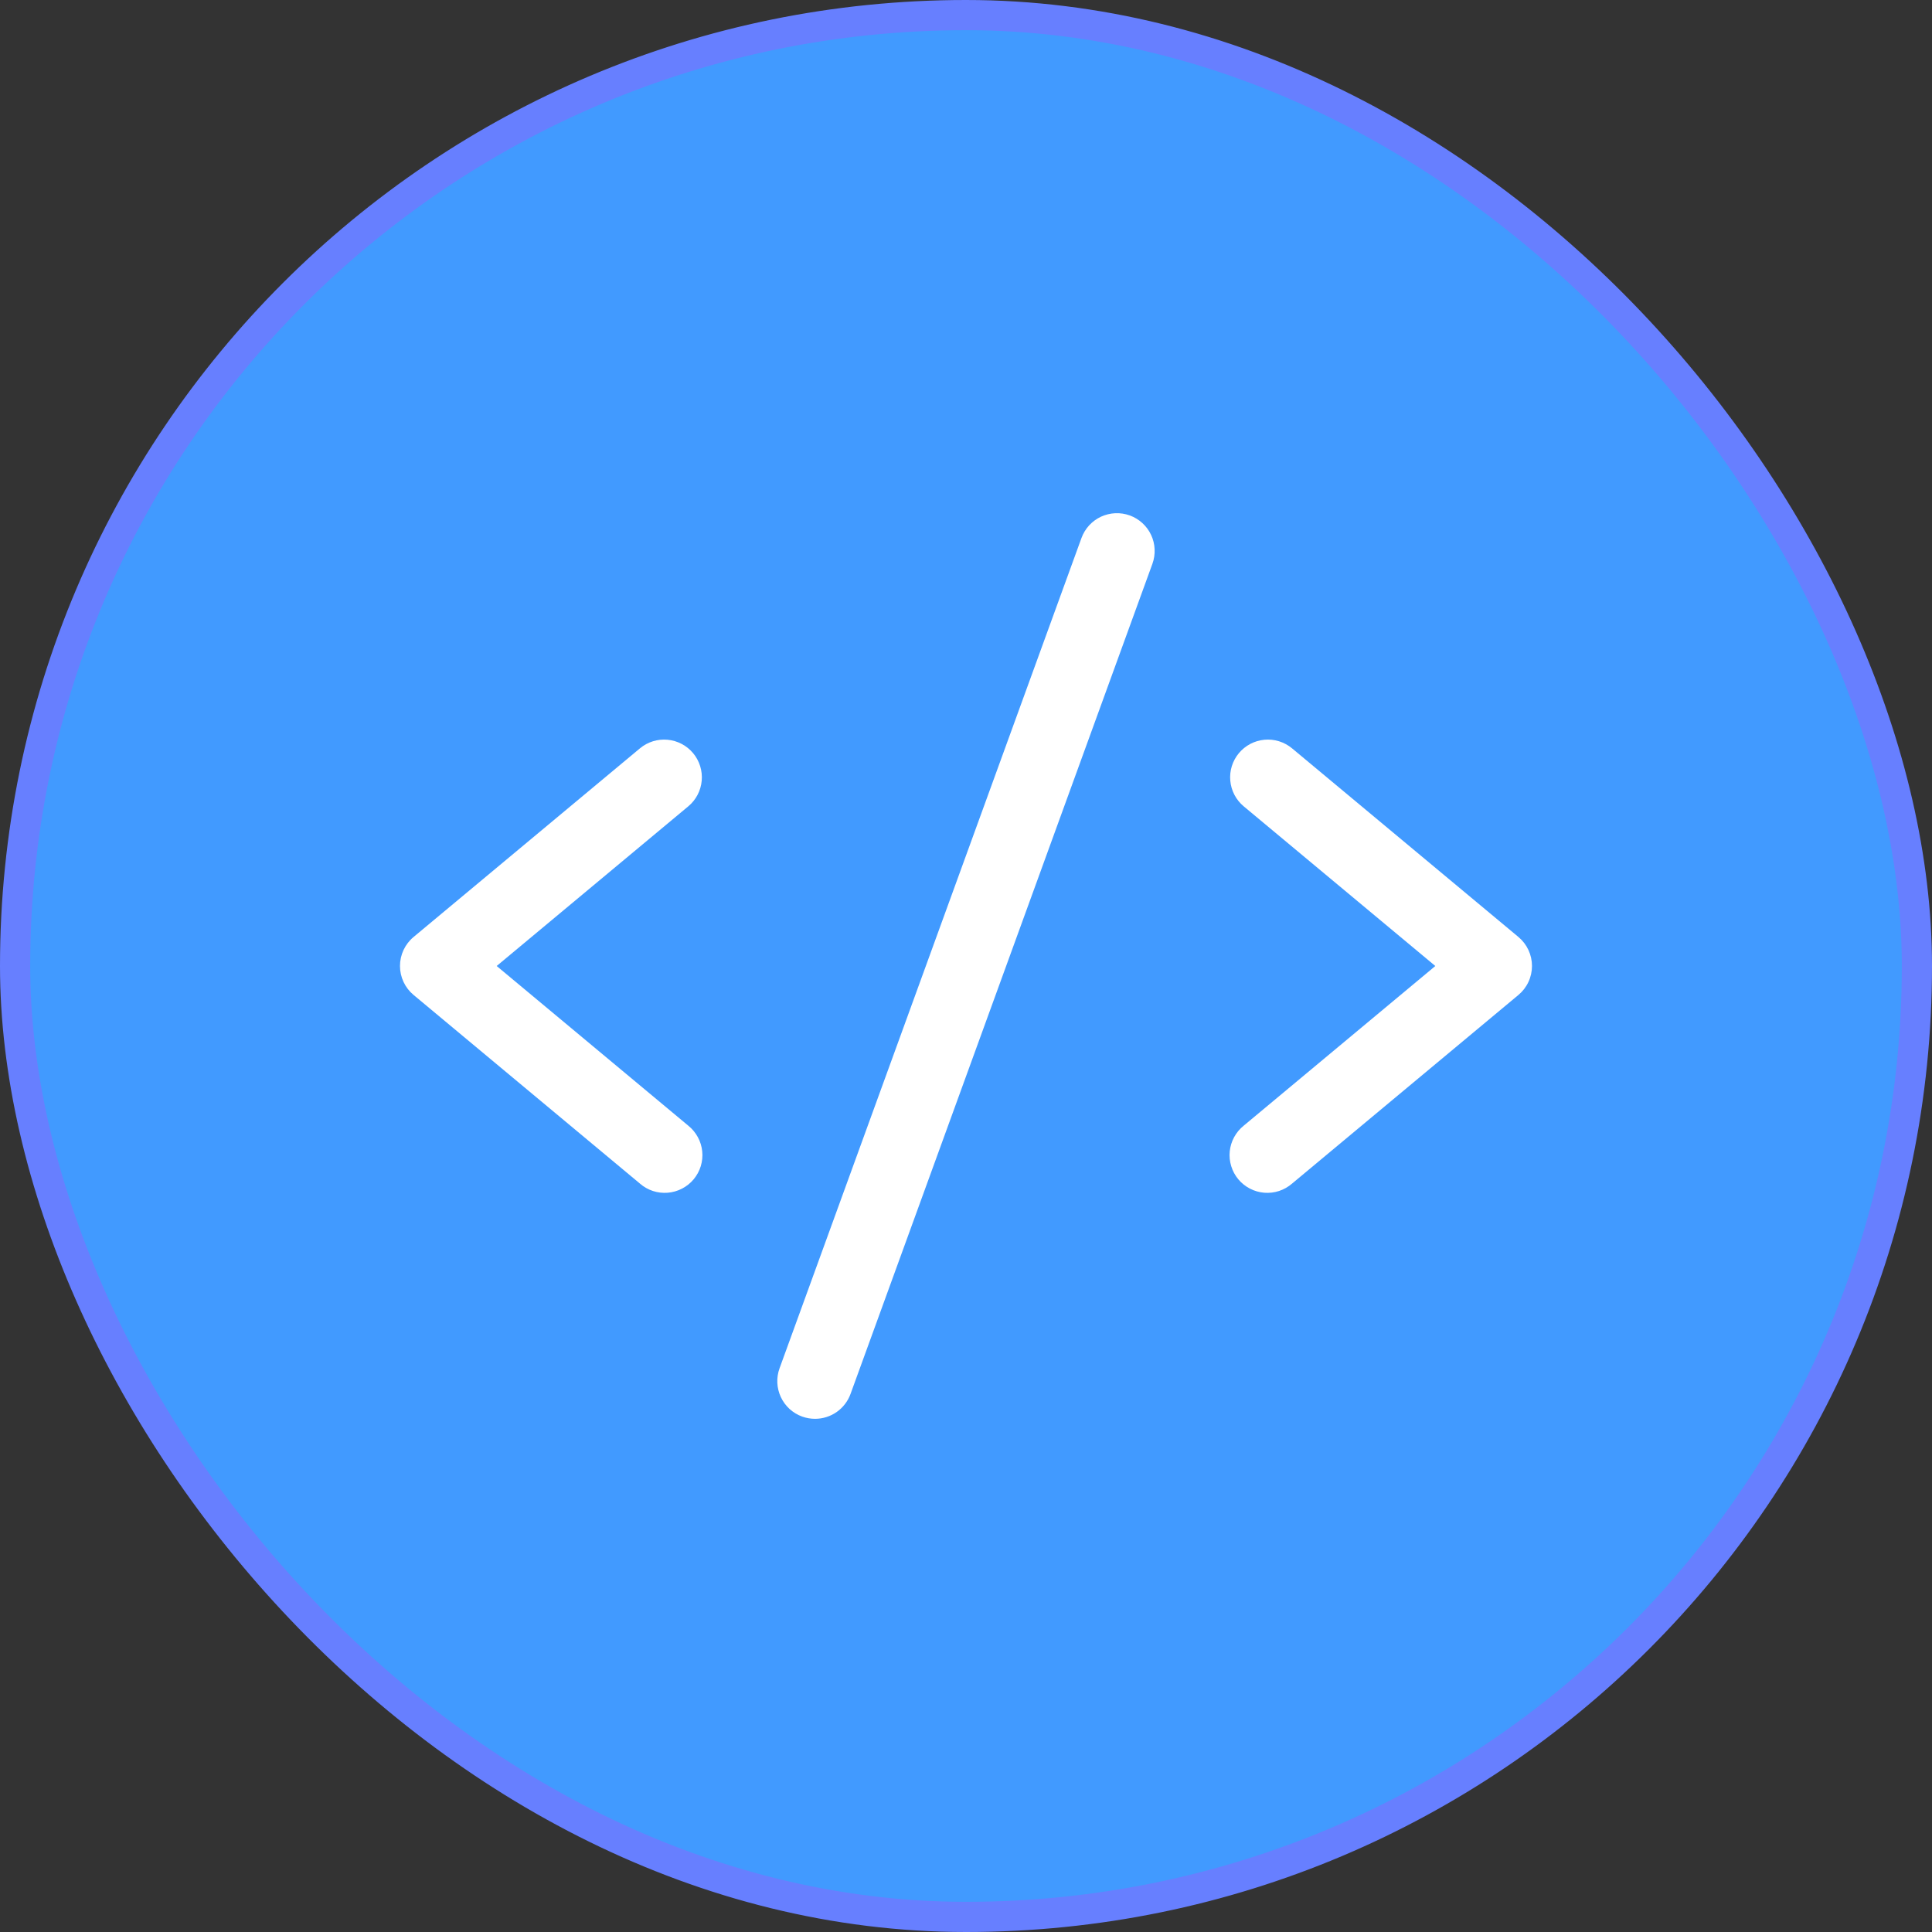
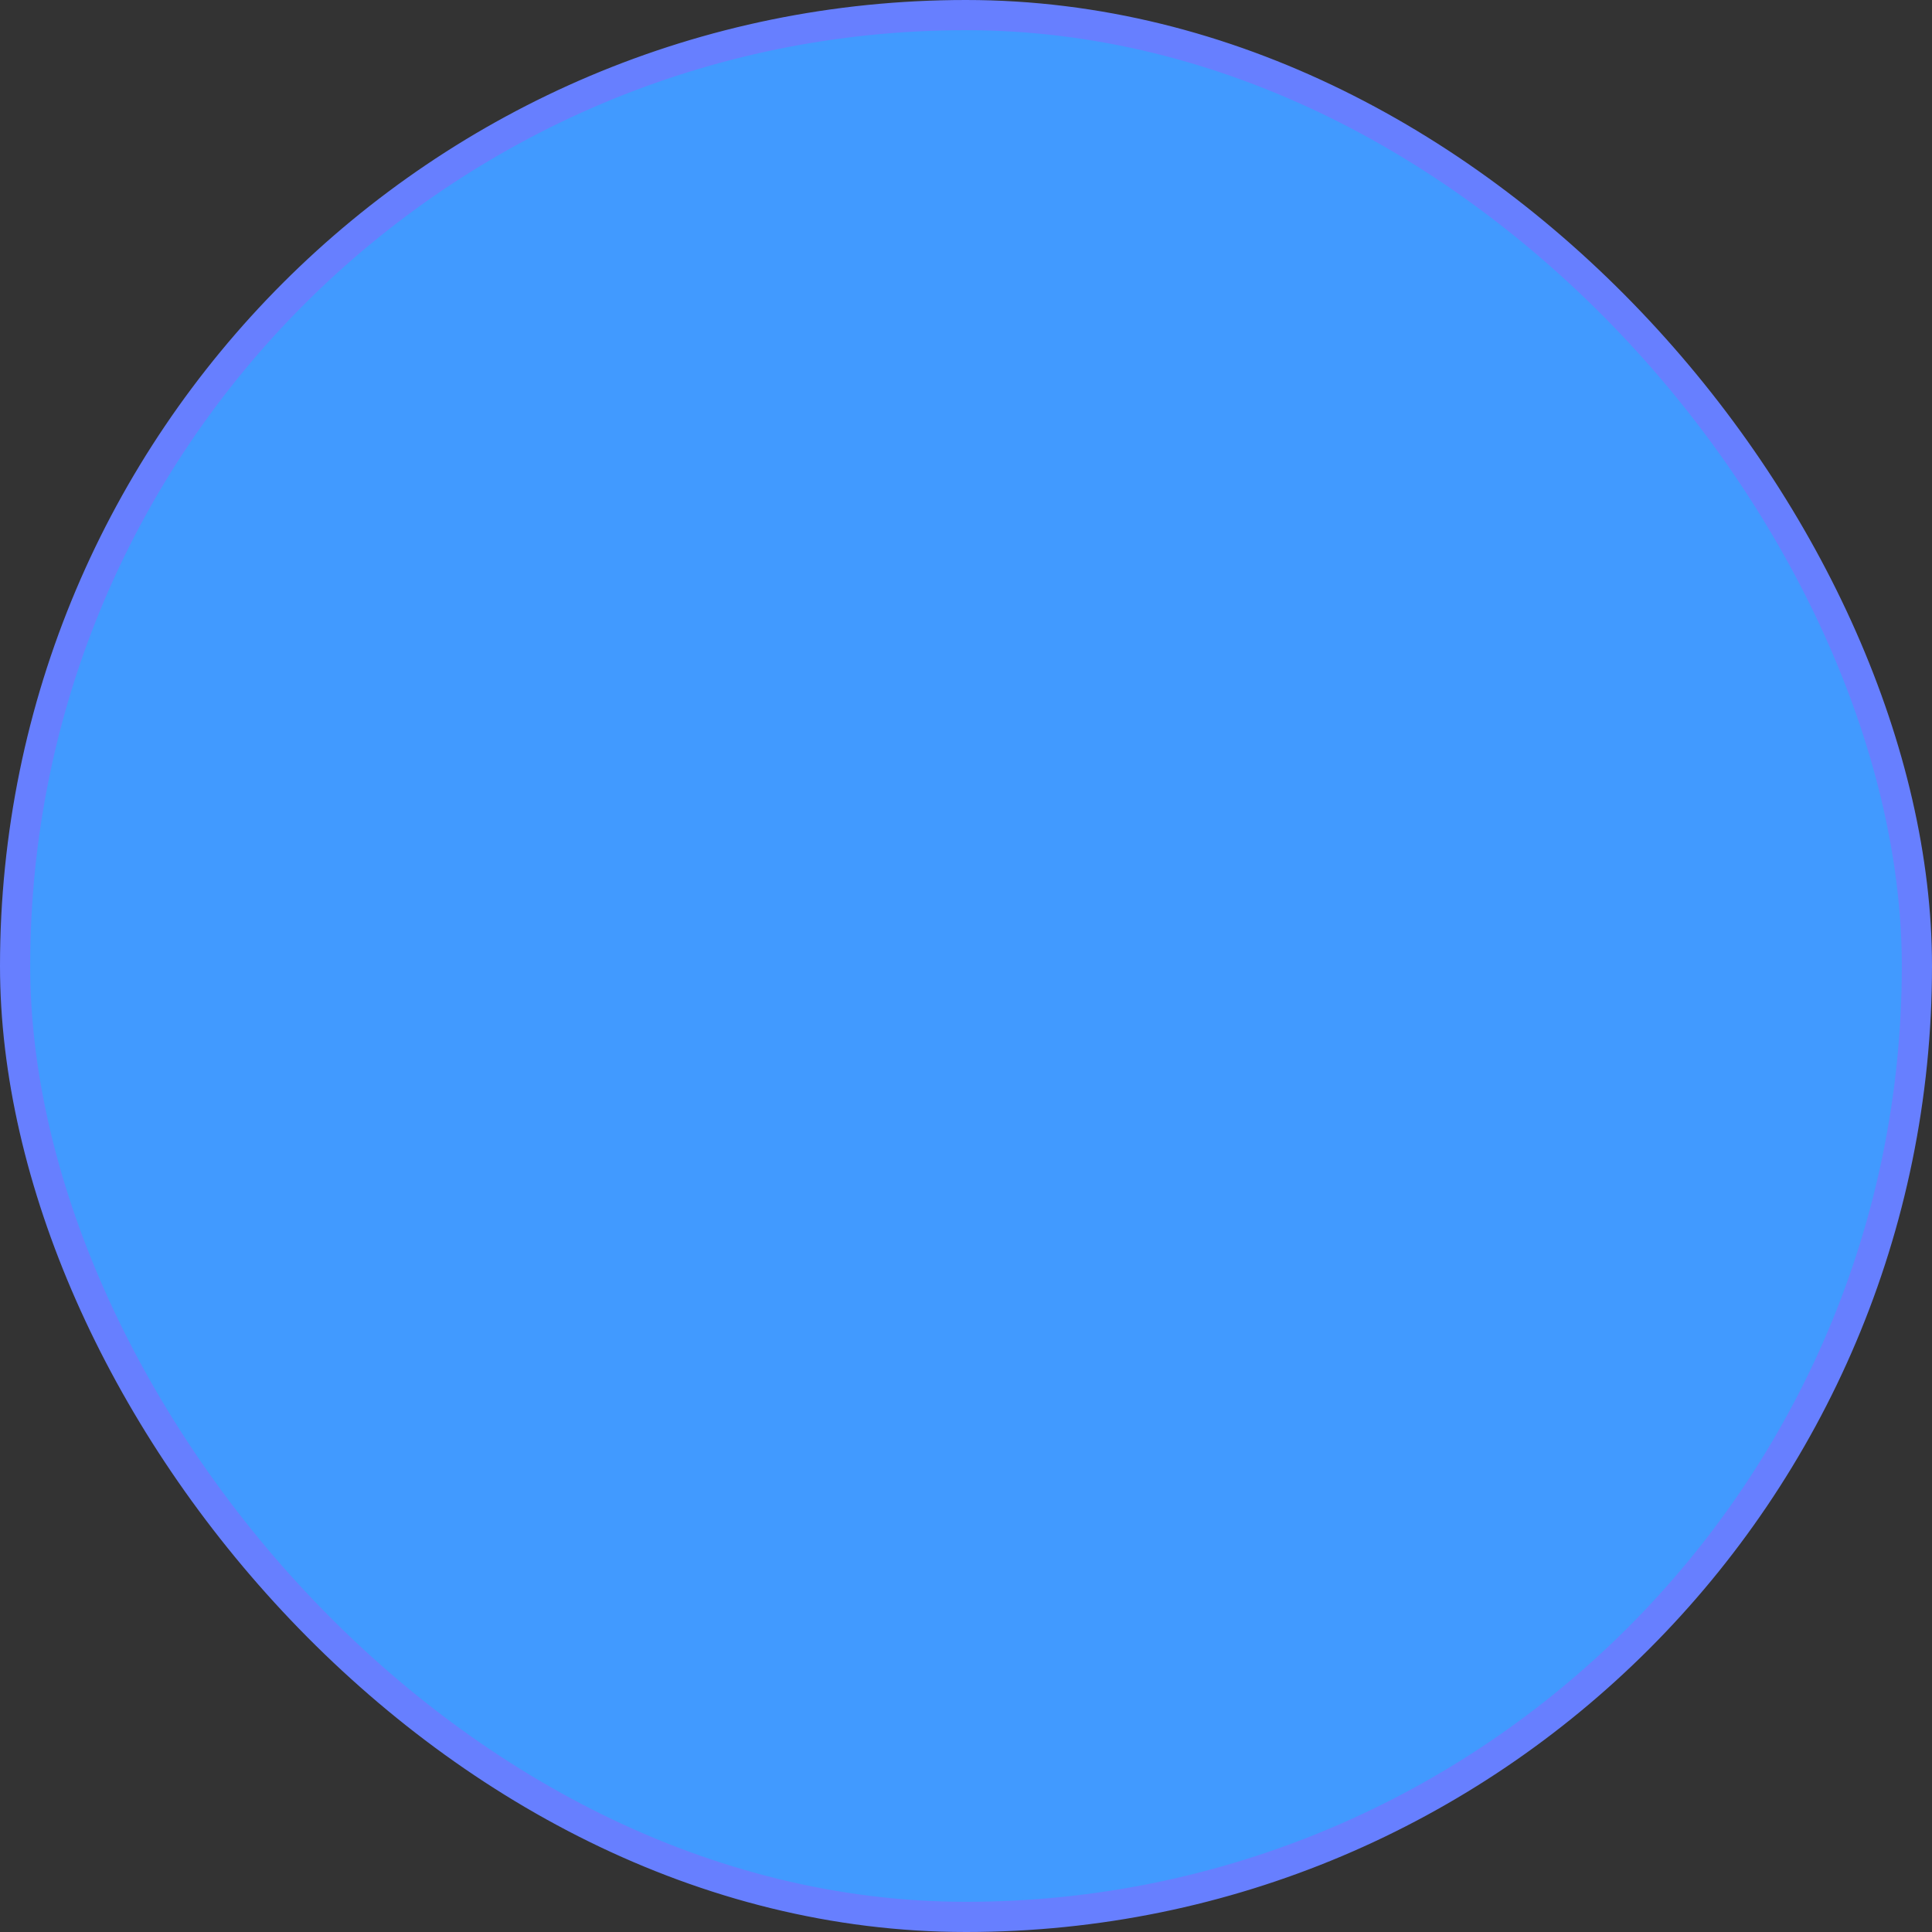
<svg xmlns="http://www.w3.org/2000/svg" width="64" height="64" viewBox="0 0 64 64" fill="none">
  <rect x="0" y="0" width="64" height="64" fill="#333333" stroke="none" />
  <rect x="0.5" y="0.5" width="63" height="63" rx="31.5" fill="#419AFF" />
  <rect x="0.5" y="0.5" width="63" height="63" rx="31.5" stroke="#677FFF" />
-   <path d="M22.8 26.711L16.453 32L22.8 37.289C22.929 37.393 23.037 37.522 23.116 37.668C23.196 37.814 23.245 37.974 23.262 38.139C23.279 38.305 23.262 38.472 23.214 38.631C23.165 38.79 23.085 38.937 22.979 39.065C22.872 39.193 22.742 39.298 22.594 39.374C22.447 39.451 22.285 39.497 22.119 39.511C21.954 39.524 21.787 39.505 21.629 39.453C21.471 39.401 21.325 39.318 21.2 39.209L13.7 32.959C13.559 32.842 13.446 32.695 13.368 32.529C13.29 32.363 13.25 32.182 13.25 31.999C13.25 31.816 13.29 31.635 13.368 31.469C13.446 31.303 13.559 31.156 13.7 31.039L21.2 24.789C21.454 24.577 21.783 24.475 22.113 24.505C22.444 24.535 22.748 24.695 22.961 24.95C23.173 25.205 23.275 25.534 23.245 25.864C23.215 26.194 23.055 26.499 22.8 26.711ZM50.3 31.039L42.8 24.789C42.673 24.684 42.528 24.605 42.371 24.556C42.214 24.507 42.049 24.49 41.886 24.505C41.722 24.52 41.563 24.567 41.418 24.643C41.273 24.72 41.144 24.824 41.039 24.95C40.827 25.205 40.724 25.534 40.755 25.864C40.785 26.194 40.945 26.499 41.2 26.711L47.547 32L41.2 37.289C41.07 37.393 40.962 37.522 40.883 37.668C40.803 37.814 40.754 37.974 40.737 38.139C40.72 38.305 40.737 38.472 40.786 38.631C40.834 38.79 40.914 38.937 41.02 39.065C41.127 39.193 41.258 39.298 41.405 39.374C41.553 39.451 41.714 39.497 41.88 39.511C42.045 39.524 42.212 39.505 42.37 39.453C42.528 39.401 42.674 39.318 42.8 39.209L50.3 32.959C50.44 32.842 50.554 32.695 50.631 32.529C50.709 32.363 50.749 32.182 50.749 31.999C50.749 31.816 50.709 31.635 50.631 31.469C50.554 31.303 50.44 31.156 50.3 31.039ZM37.426 17.075C37.272 17.019 37.108 16.994 36.944 17.001C36.78 17.009 36.619 17.048 36.47 17.117C36.322 17.187 36.188 17.285 36.077 17.406C35.967 17.527 35.881 17.669 35.825 17.823L25.825 45.323C25.768 45.478 25.743 45.642 25.75 45.806C25.757 45.97 25.797 46.131 25.866 46.28C25.936 46.429 26.034 46.563 26.155 46.674C26.277 46.785 26.419 46.87 26.573 46.926C26.71 46.975 26.854 47 27 47C27.256 47 27.507 46.921 27.717 46.774C27.927 46.626 28.087 46.418 28.175 46.176L38.175 18.677C38.231 18.522 38.256 18.358 38.248 18.194C38.241 18.03 38.202 17.869 38.132 17.721C38.063 17.572 37.965 17.439 37.843 17.328C37.722 17.217 37.581 17.131 37.426 17.075Z" fill="white" />
</svg>